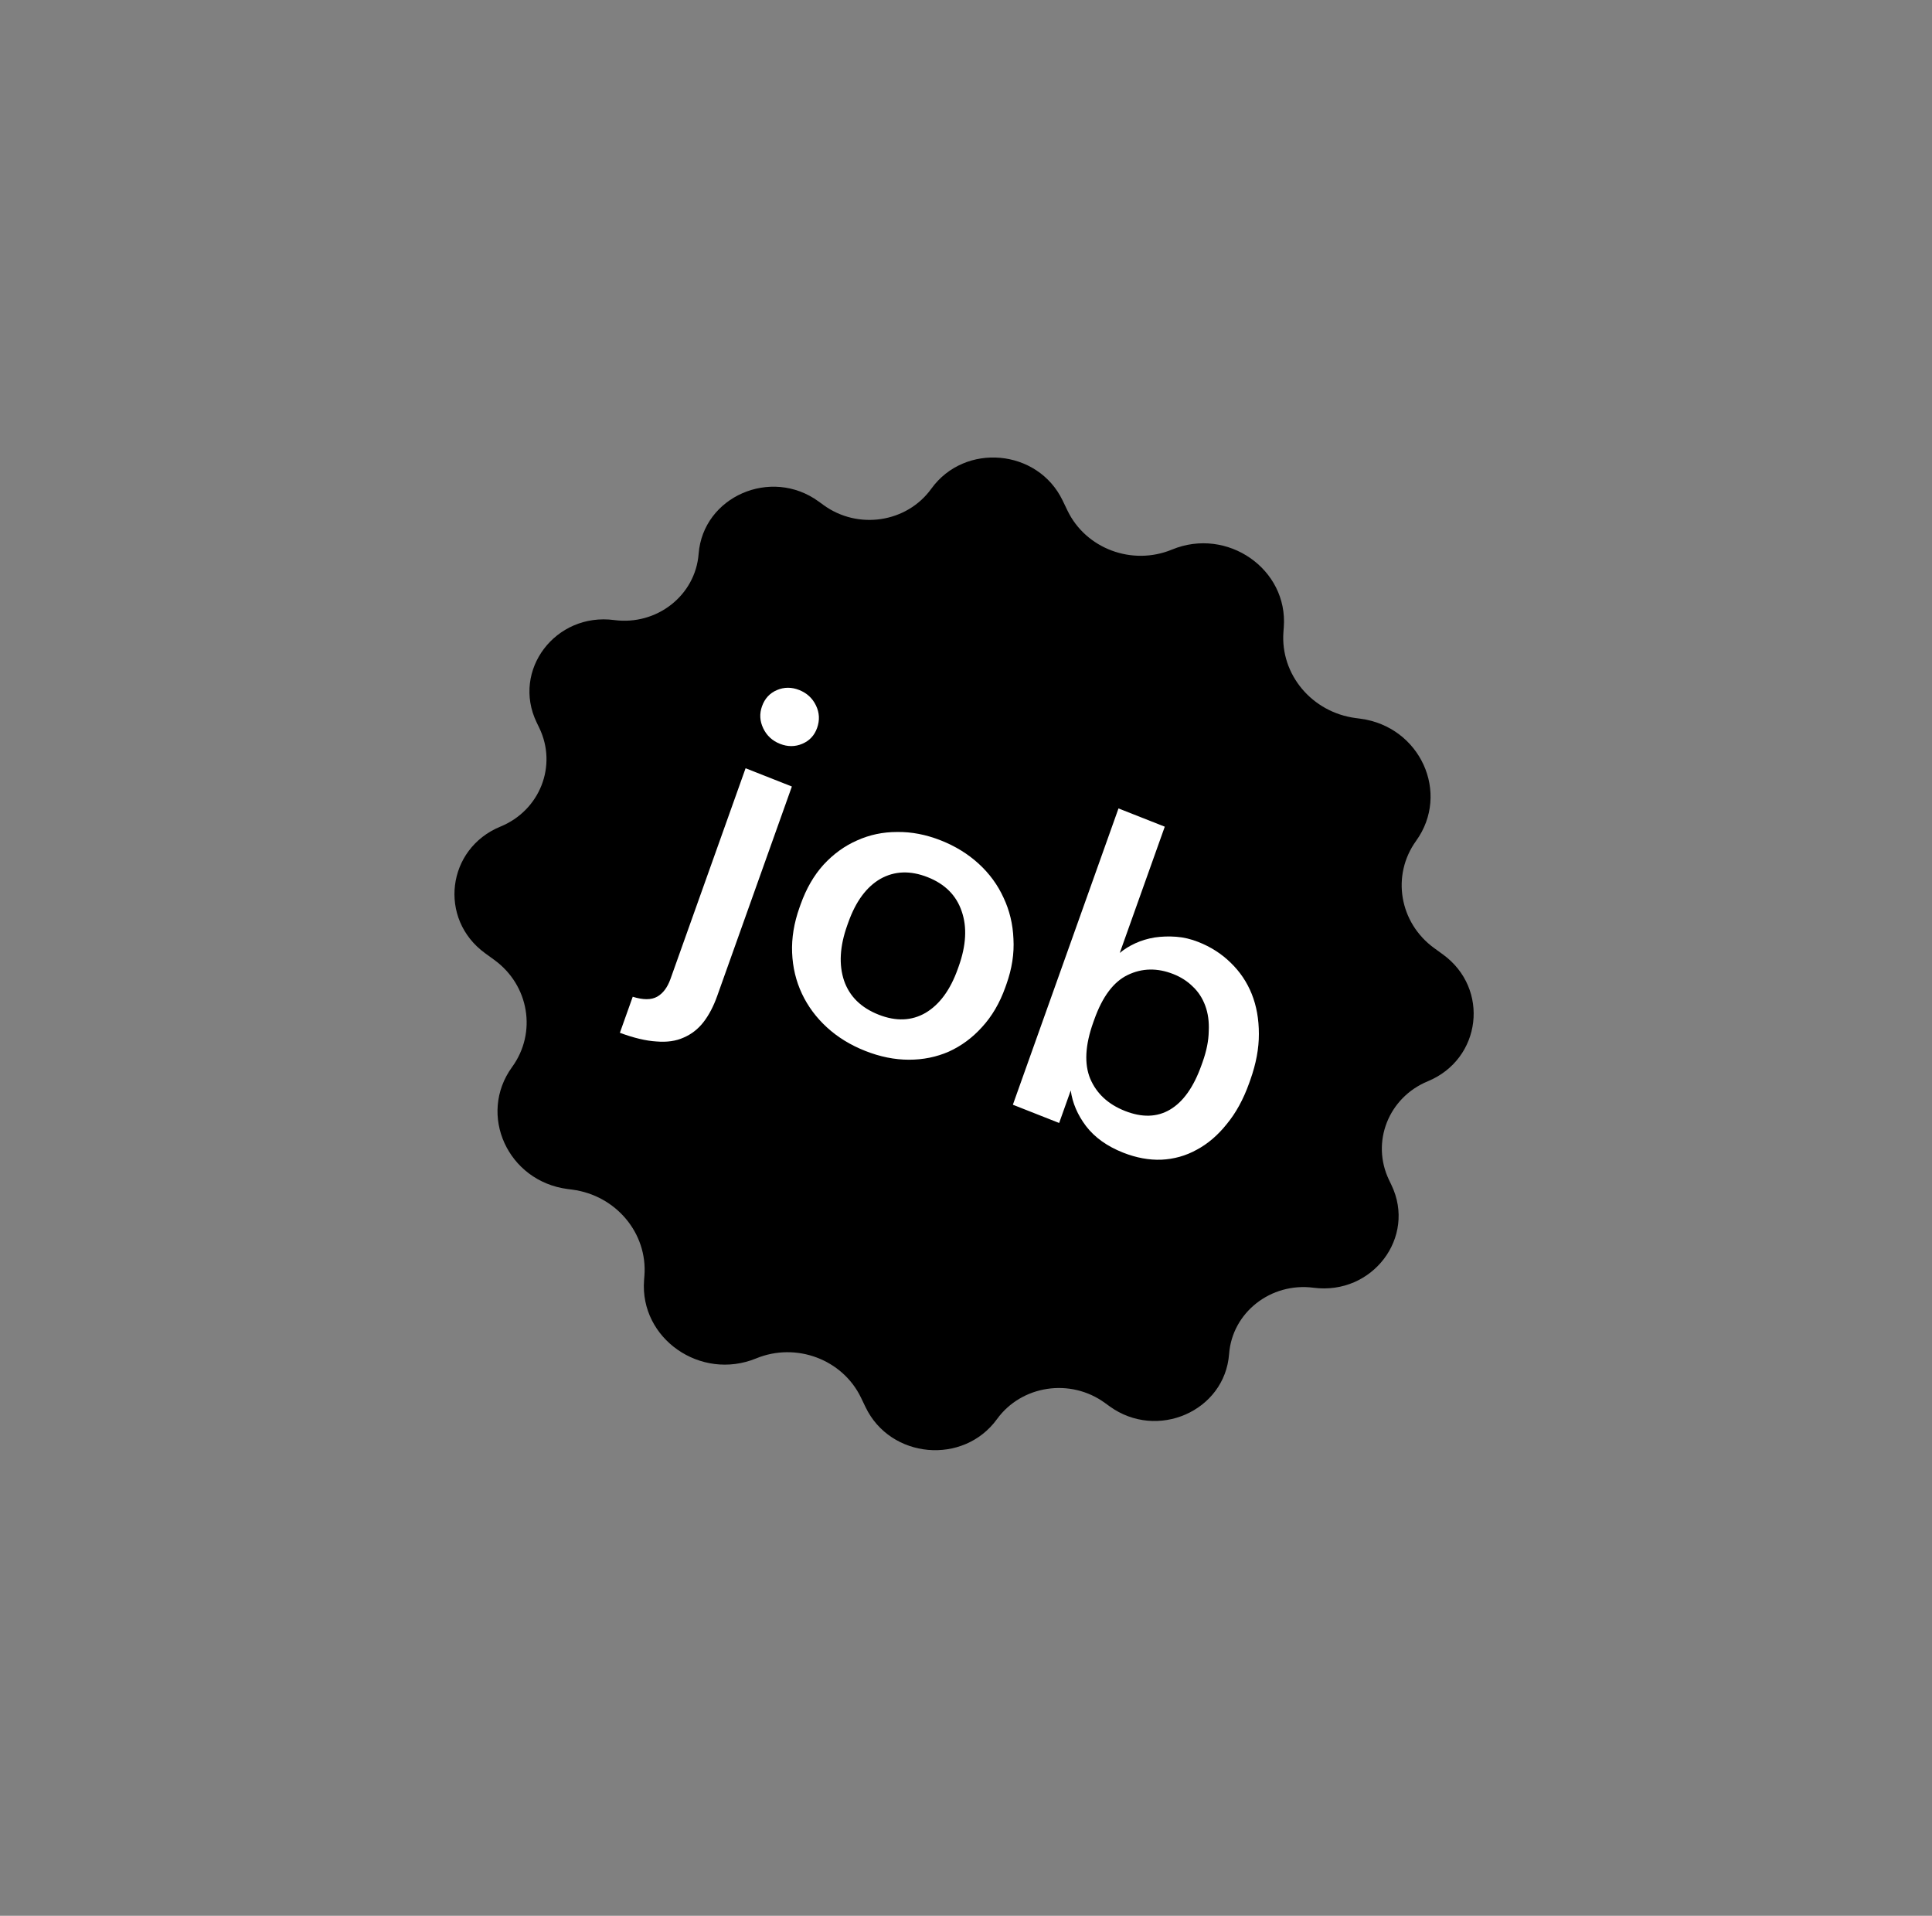
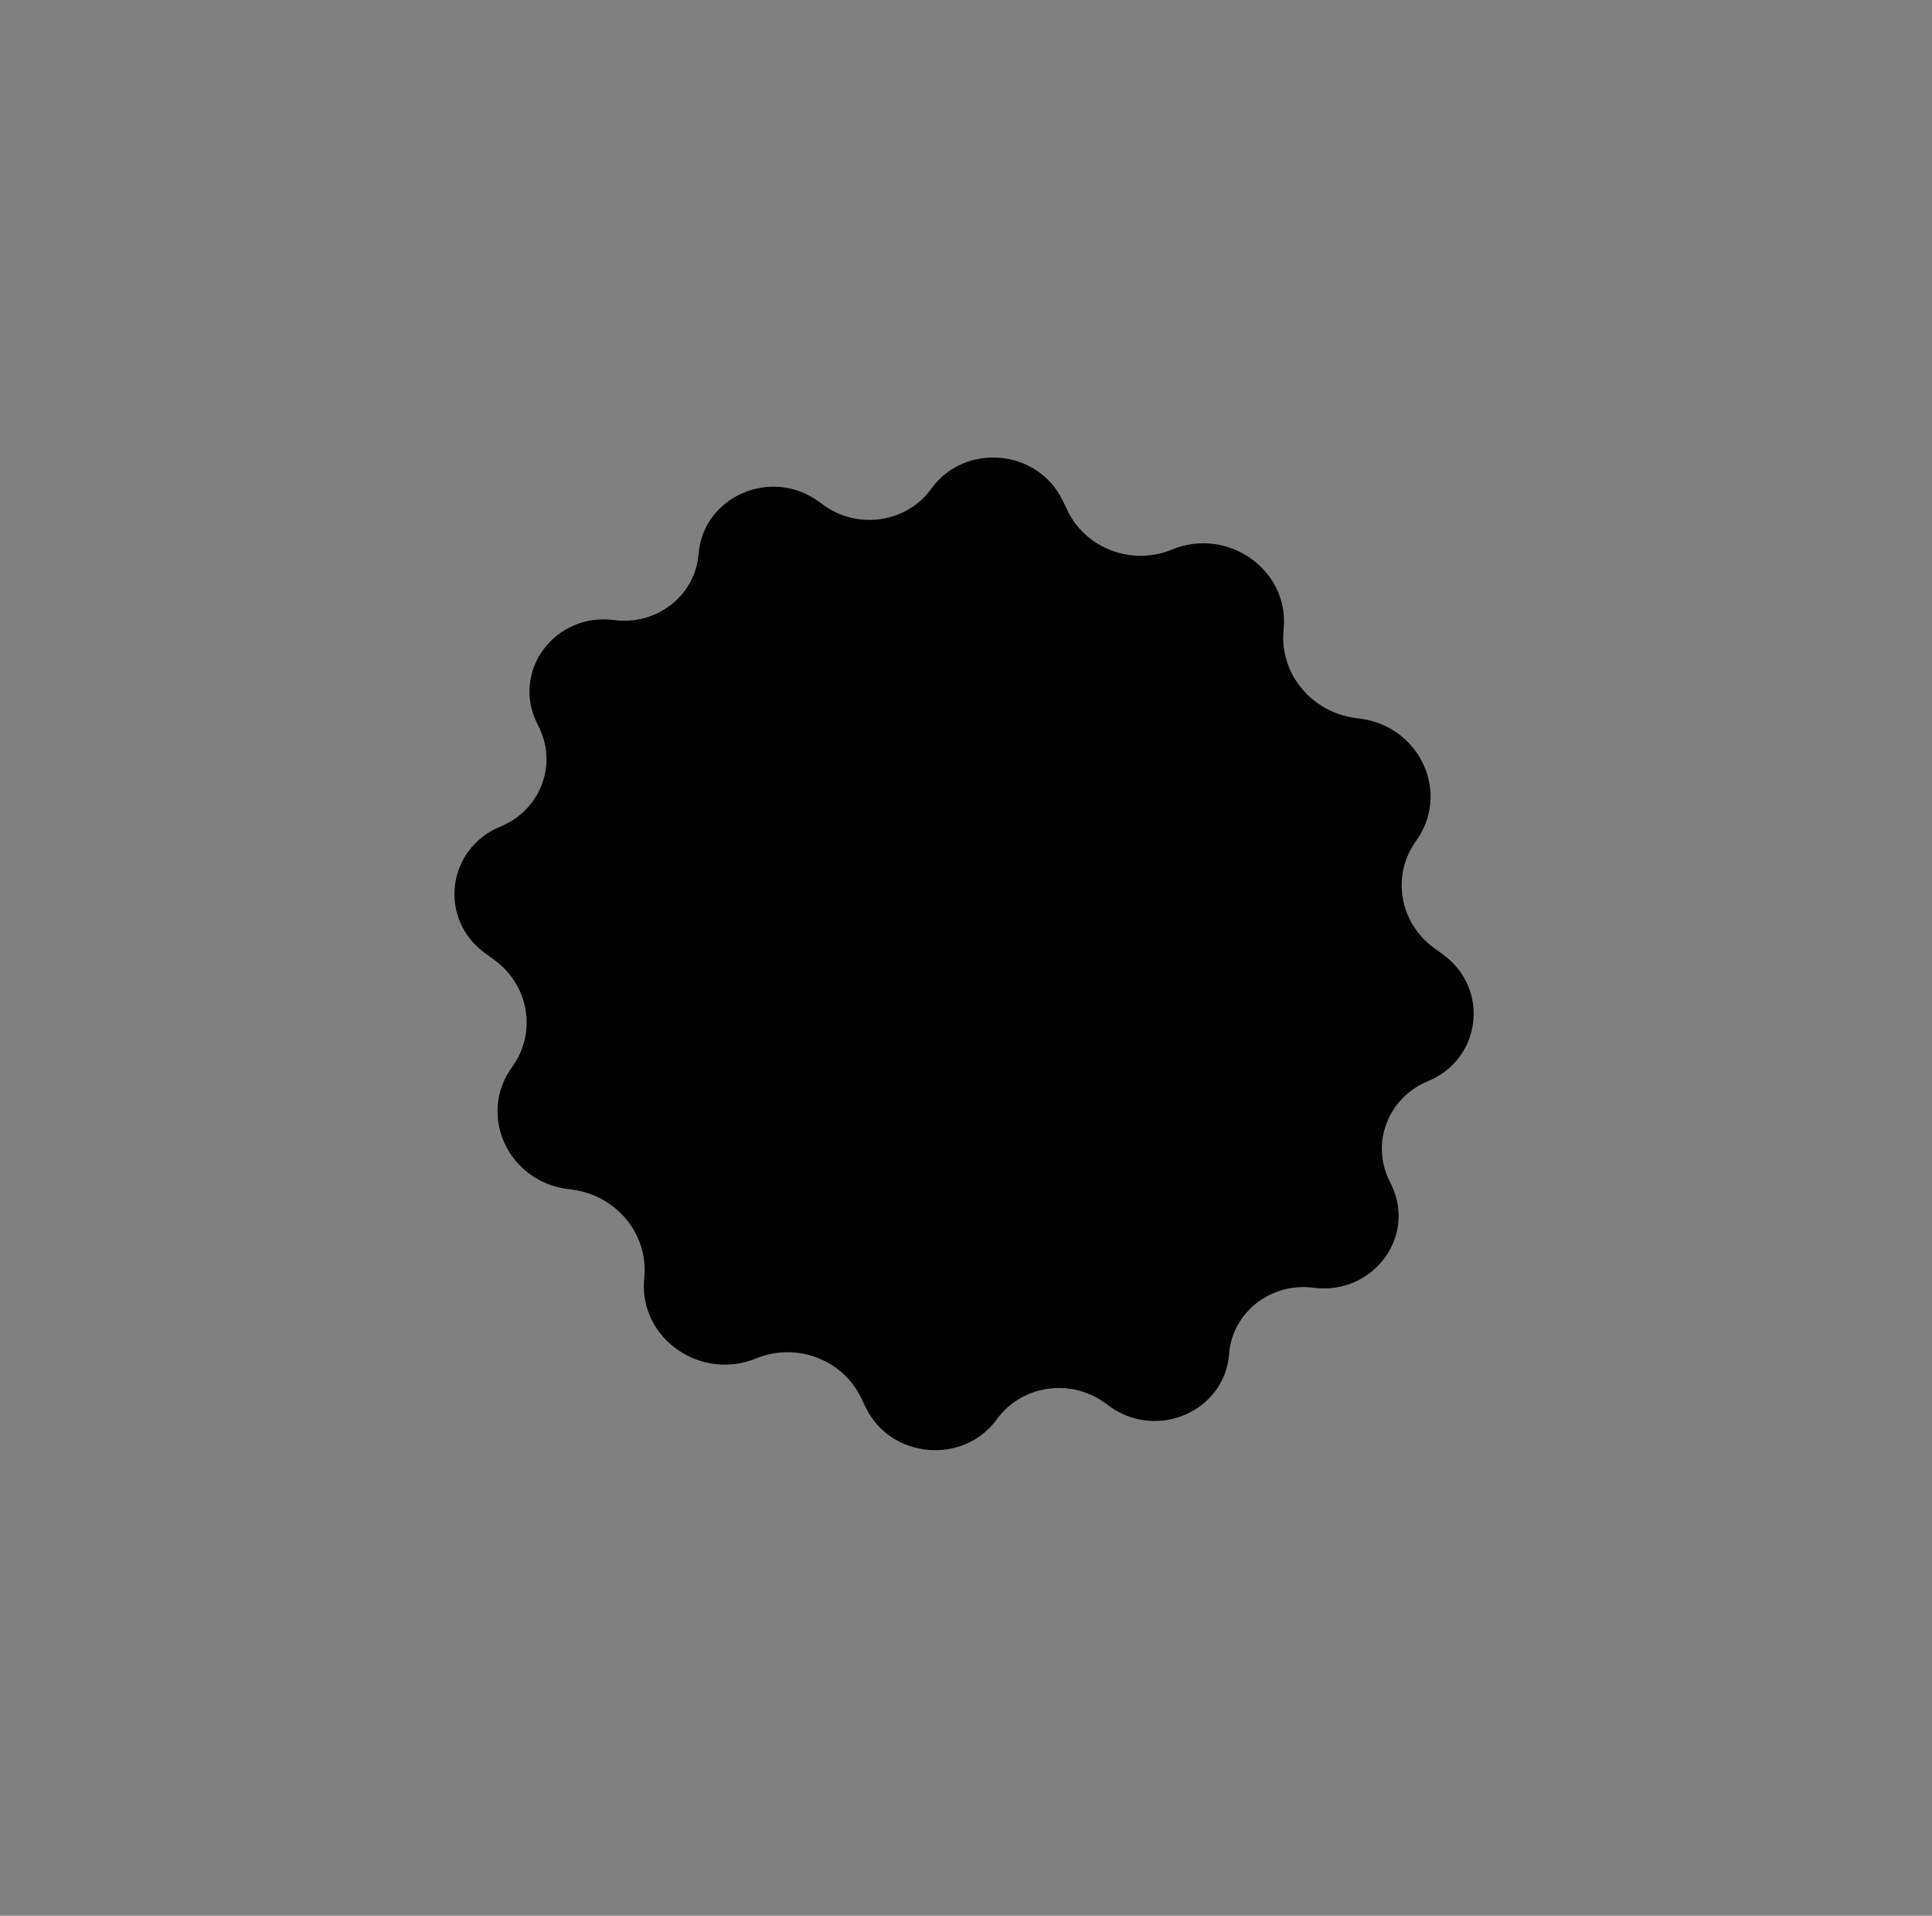
<svg xmlns="http://www.w3.org/2000/svg" width="235" height="233" viewBox="0 0 235 233" fill="none">
  <rect x="0" y="0" width="235" height="233" fill="#808080" stroke="none" />
  <path d="M149.502 164.673C148.979 171.623 140.739 175.227 134.96 171.033L134.386 170.617C130.195 167.576 124.263 168.469 121.271 172.592V172.592C117.182 178.226 108.3 177.42 105.283 171.14L104.731 169.991C102.491 165.33 96.845 163.212 91.983 165.208V165.208C85.225 167.983 77.792 162.8 78.342 155.697L78.383 155.168C78.784 149.984 74.923 145.376 69.597 144.683L69.047 144.612C61.764 143.664 58.078 135.564 62.292 129.768V129.768C65.324 125.597 64.362 119.824 60.123 116.744L59.008 115.934C53.29 111.778 54.328 103.212 60.875 100.53V100.53C65.672 98.564 67.812 93.132 65.6 88.536L65.273 87.857C62.223 81.522 67.57 74.469 74.707 75.412V75.412C79.896 76.097 84.586 72.416 84.977 67.365V67.365C85.516 60.401 93.779 56.78 99.568 60.987L100.174 61.427C104.364 64.472 110.301 63.571 113.281 59.438V59.438C117.349 53.797 126.228 54.587 129.247 60.859L129.842 62.093C132.078 66.737 137.71 68.841 142.552 66.841V66.841C149.274 64.064 156.688 69.21 156.155 76.285L156.112 76.852C155.723 82.029 159.576 86.628 164.894 87.331L165.469 87.407C172.749 88.369 176.438 96.457 172.247 102.268V102.268C169.228 106.454 170.203 112.229 174.45 115.31L175.507 116.077C181.234 120.233 180.212 128.805 173.667 131.508V131.508C168.878 133.487 166.746 138.916 168.955 143.511L169.25 144.126C172.303 150.478 166.928 157.546 159.772 156.615V156.615C154.579 155.939 149.883 159.618 149.502 164.673V164.673Z" fill="black" />
-   <path d="M76.962 121.227C78.236 121.622 79.227 121.619 79.936 121.218C80.645 120.817 81.184 120.098 81.554 119.062L90.69 93.436L96.319 95.656L87.234 121.141C86.786 122.397 86.233 123.451 85.576 124.302C84.919 125.153 84.11 125.783 83.151 126.193C82.222 126.615 81.122 126.772 79.852 126.665C78.57 126.589 77.086 126.237 75.4 125.608L76.962 121.227ZM94.879 90.468C93.948 90.101 93.269 89.475 92.842 88.59C92.415 87.705 92.363 86.807 92.688 85.897C93.024 84.954 93.629 84.298 94.504 83.927C95.38 83.555 96.282 83.553 97.213 83.92C98.143 84.287 98.822 84.913 99.25 85.798C99.677 86.683 99.723 87.596 99.387 88.538C99.062 89.449 98.463 90.09 97.587 90.461C96.712 90.833 95.809 90.835 94.879 90.468ZM106.876 123.407C108.985 124.238 110.886 124.164 112.58 123.185C114.285 122.173 115.591 120.396 116.497 117.852L116.615 117.523C117.522 114.979 117.643 112.752 116.98 110.843C116.327 108.902 114.947 107.516 112.838 106.684C110.729 105.852 108.812 105.92 107.087 106.888C105.394 107.868 104.093 109.629 103.187 112.173L103.052 112.55C102.145 115.094 102.018 117.336 102.671 119.277C103.334 121.186 104.736 122.563 106.876 123.407ZM105.251 127.816C103.452 127.107 101.899 126.154 100.592 124.958C99.285 123.762 98.269 122.394 97.544 120.855C96.82 119.316 96.421 117.654 96.35 115.871C96.278 114.087 96.578 112.253 97.25 110.369L97.384 109.992C98.067 108.077 98.993 106.472 100.162 105.178C101.373 103.864 102.733 102.878 104.241 102.219C105.761 101.529 107.387 101.185 109.119 101.188C110.863 101.159 112.634 101.5 114.433 102.209C116.201 102.906 117.738 103.853 119.045 105.049C120.352 106.245 121.363 107.628 122.076 109.199C122.801 110.739 123.199 112.4 123.271 114.184C123.374 115.979 123.089 117.819 122.417 119.703L122.283 120.08C121.6 121.996 120.653 123.61 119.442 124.924C118.273 126.218 116.929 127.21 115.409 127.9C113.901 128.559 112.28 128.887 110.548 128.884C108.815 128.882 107.05 128.526 105.251 127.816ZM136.618 140.187C134.664 139.416 133.156 138.338 132.094 136.952C131.062 135.578 130.445 134.134 130.241 132.621L128.831 136.578L123.201 134.358L136.049 98.322L141.678 100.542L136.203 115.899C136.757 115.437 137.393 115.042 138.11 114.717C138.828 114.391 139.601 114.158 140.429 114.019C141.287 113.892 142.165 113.862 143.061 113.929C143.957 113.995 144.854 114.206 145.754 114.561C147.274 115.16 148.584 115.999 149.685 117.078C150.817 118.17 151.674 119.439 152.255 120.886C152.835 122.333 153.125 123.951 153.124 125.742C153.133 127.5 152.785 129.369 152.08 131.348L151.946 131.724C151.24 133.703 150.329 135.367 149.211 136.717C148.124 138.079 146.903 139.121 145.55 139.841C144.228 140.573 142.794 140.974 141.247 141.045C139.743 141.096 138.2 140.81 136.618 140.187ZM136.835 135.114C138.913 135.933 140.735 135.882 142.302 134.96C143.911 134.018 145.192 132.213 146.143 129.544L146.278 129.167C146.759 127.816 147.008 126.572 147.025 125.432C147.085 124.273 146.943 123.232 146.6 122.309C146.257 121.386 145.754 120.614 145.09 119.994C144.438 119.343 143.647 118.834 142.716 118.467C140.762 117.697 138.909 117.736 137.156 118.585C135.445 119.414 134.097 121.211 133.112 123.975L132.977 124.351C131.992 127.115 131.869 129.395 132.609 131.191C133.379 132.999 134.788 134.307 136.835 135.114Z" fill="white" />
</svg>